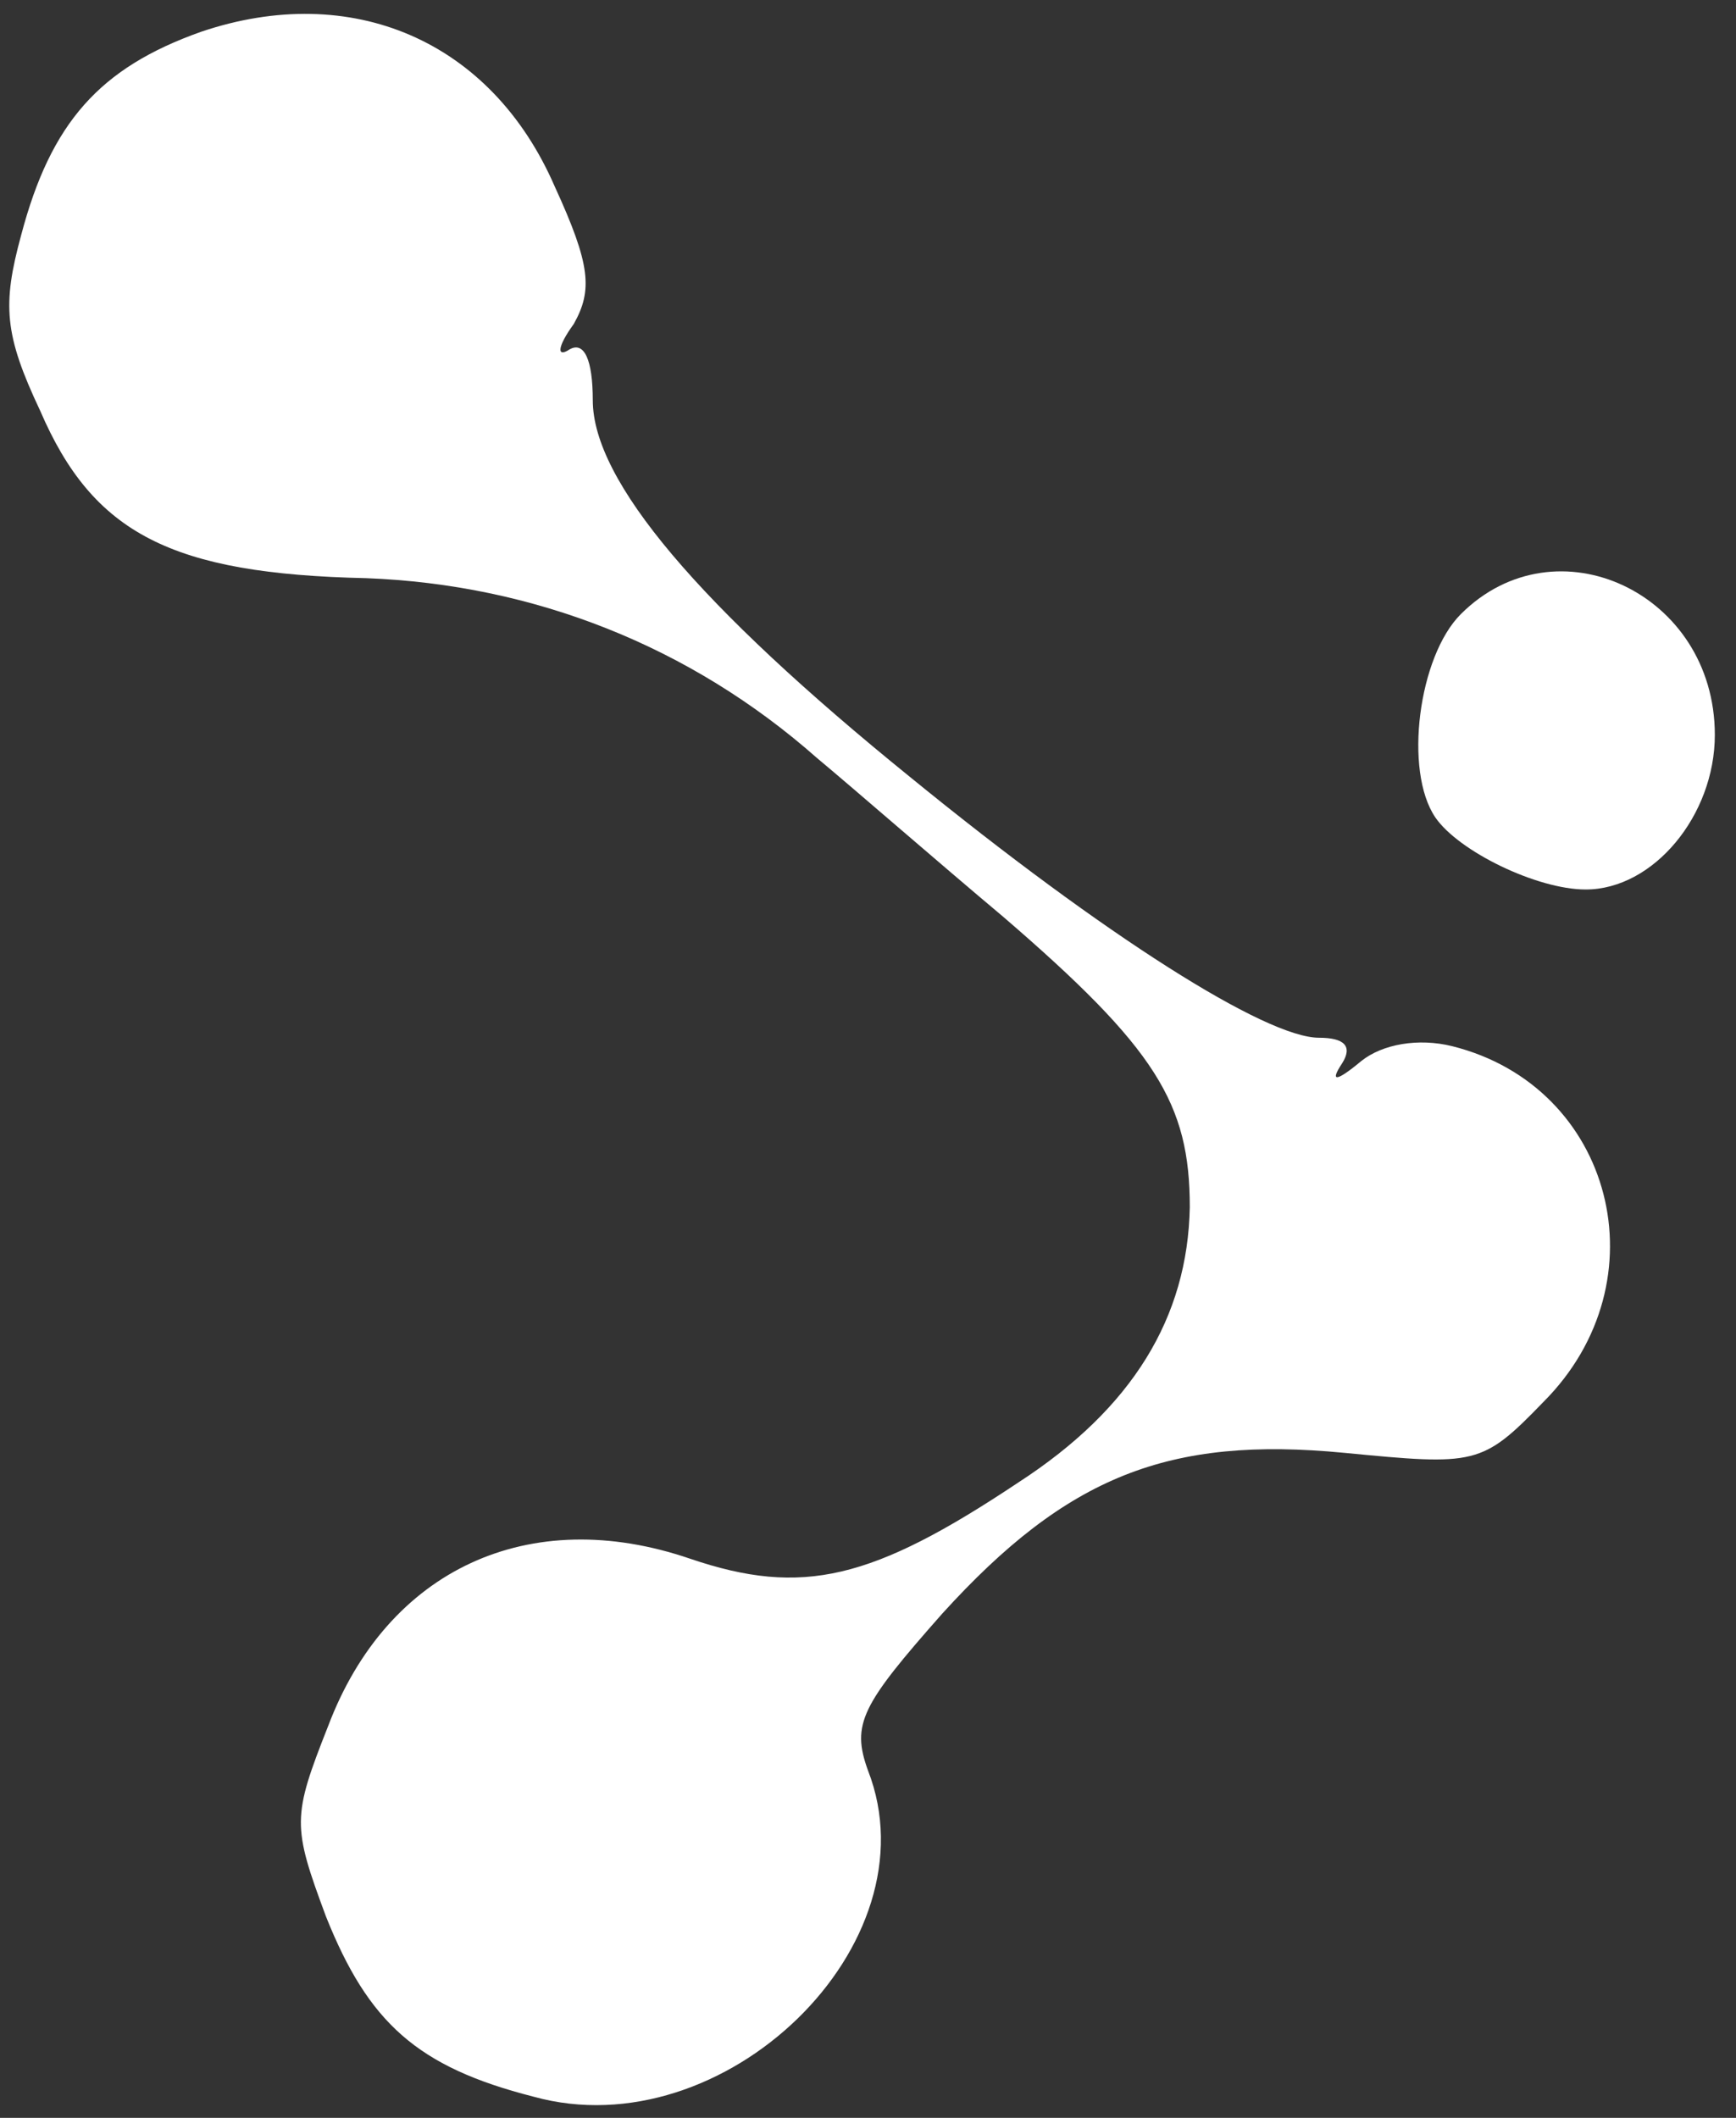
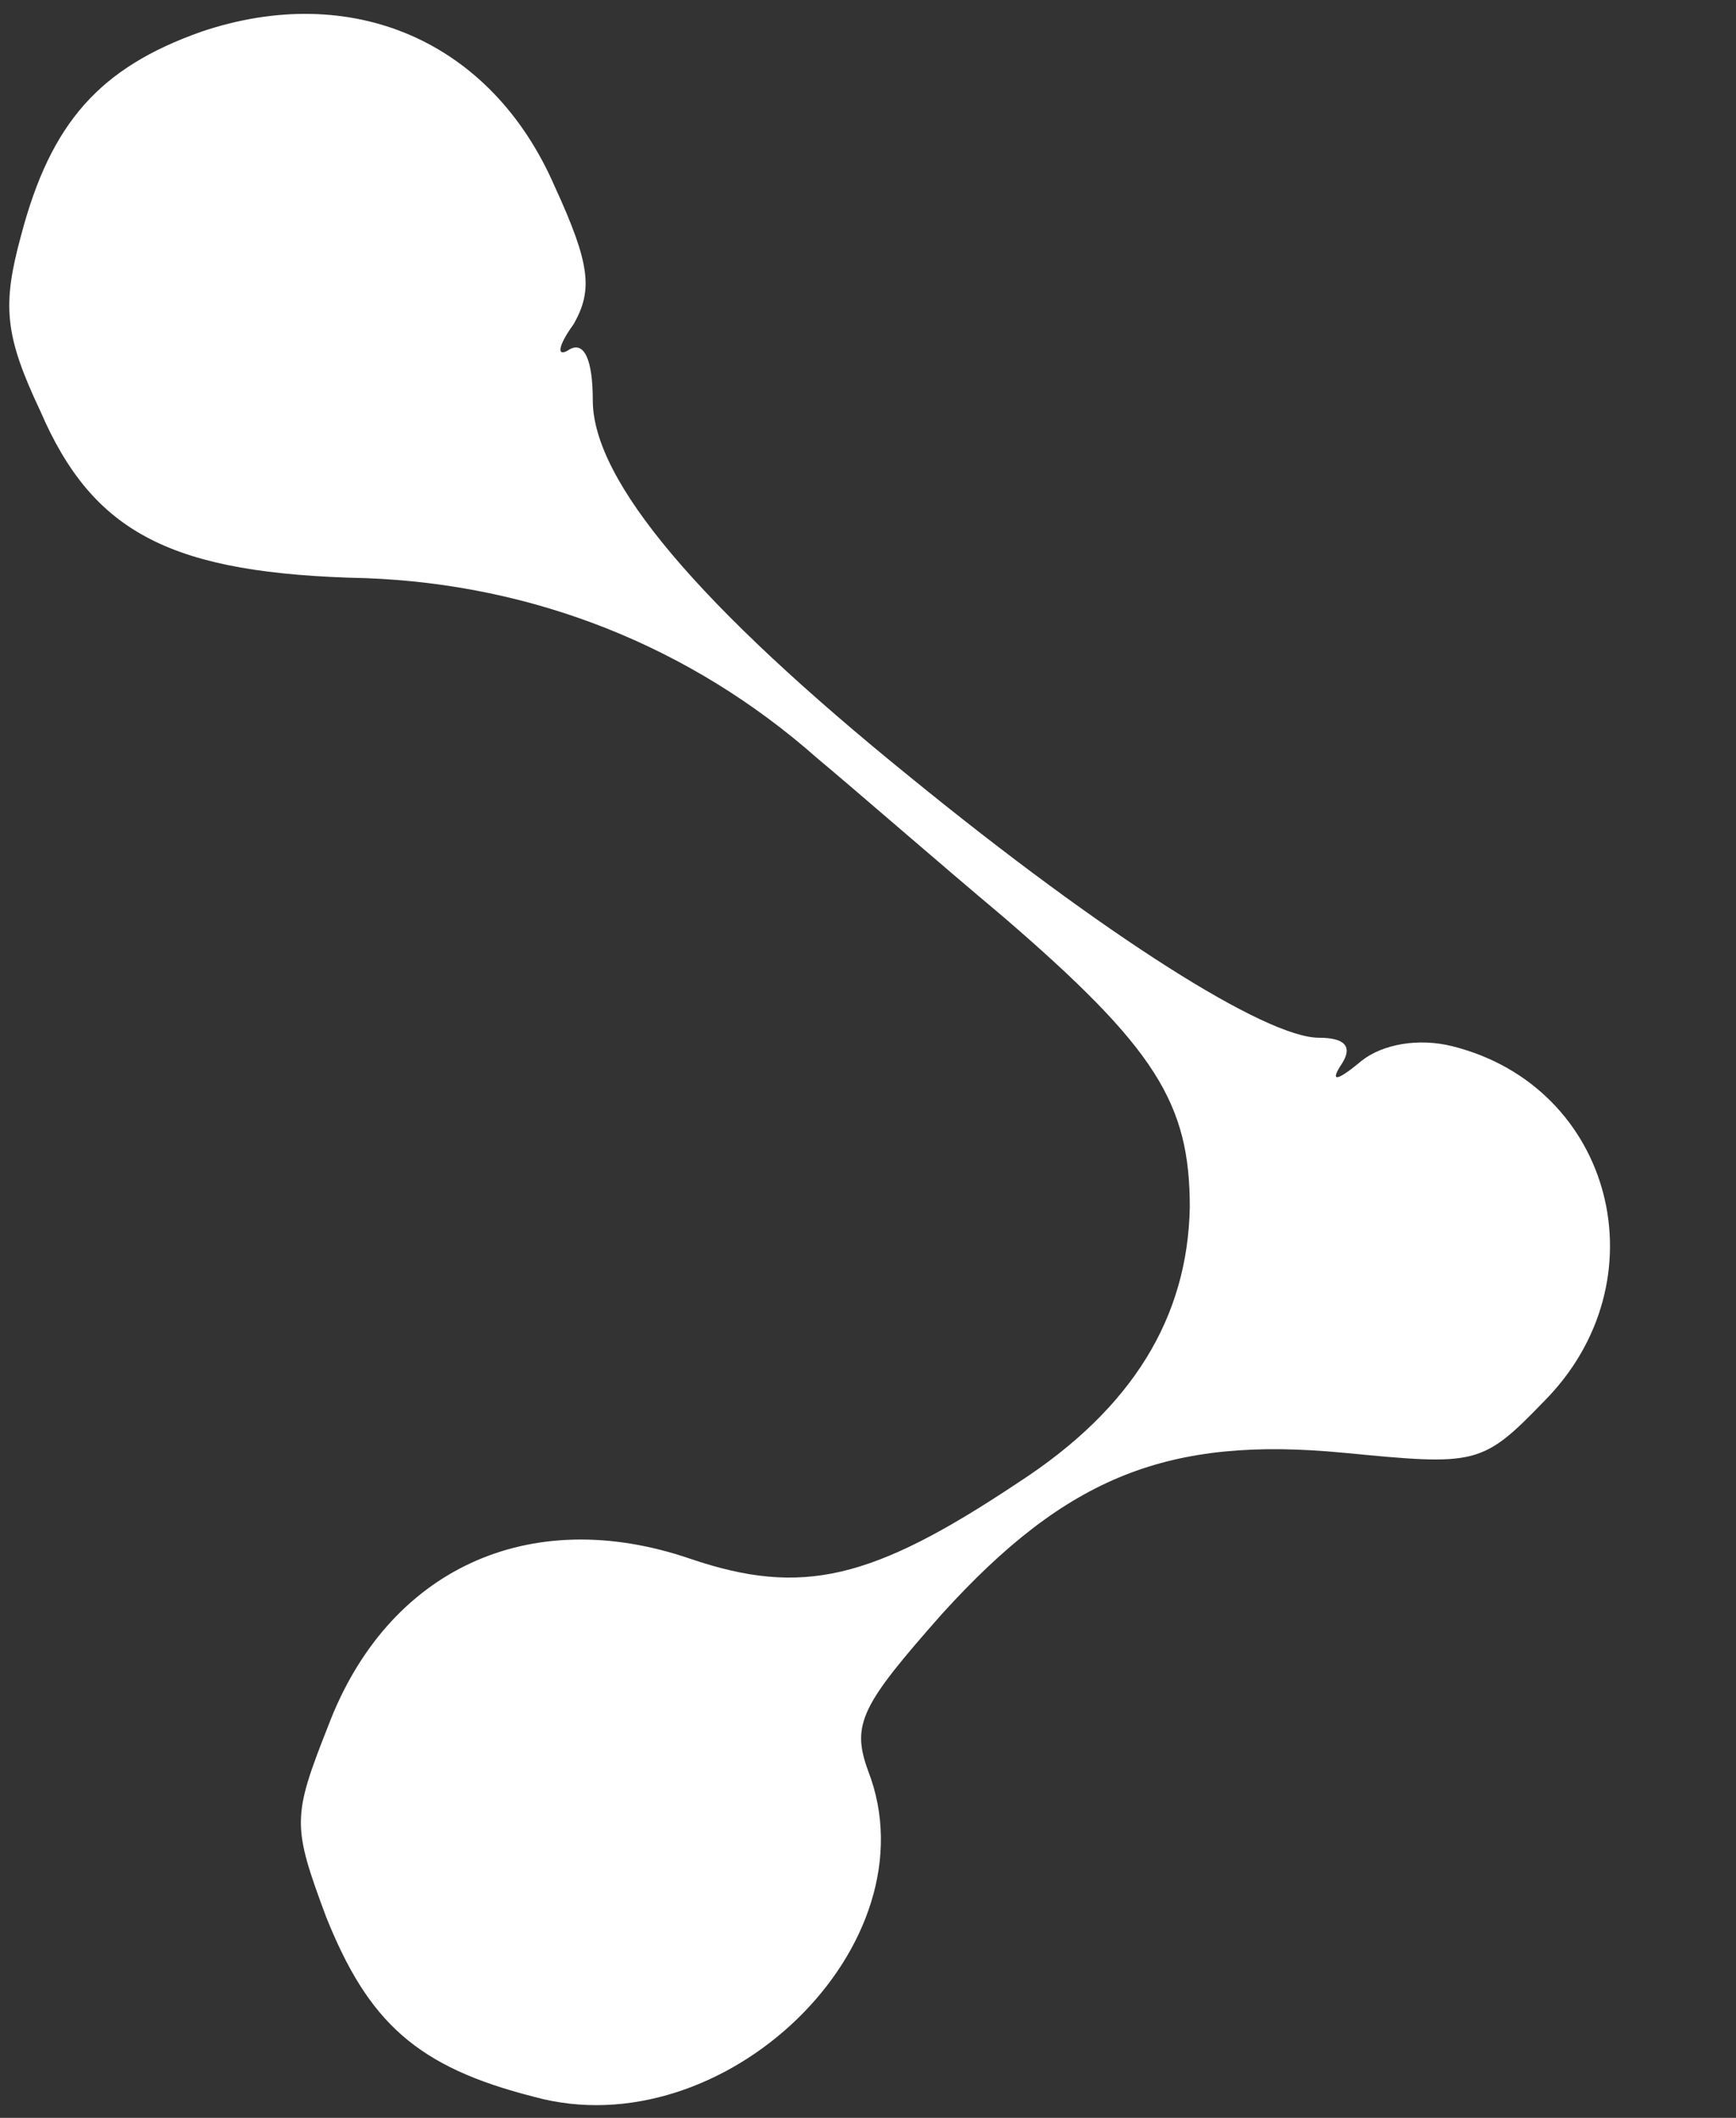
<svg xmlns="http://www.w3.org/2000/svg" width="82pt" height="100pt" viewBox="0 0 82 100" preserveAspectRatio="xMidYMid meet">
  <rect x="0" y="0" width="82" height="100" fill="#333333" stroke="none" />
  <g transform="translate(0,100) scale(0.1,-0.1)" fill="#FFFFFF" stroke="none">
    <path d="M95 985 c-48 -17 -71 -43 -85 -96 -9 -33 -8 -47 9 -83 25 -58 62 -77 154 -79 79 -3 153 -32 213 -85 18 -15 57 -49 88 -75 72 -62 88 -88 88 -137 -1 -52 -27 -95 -81 -130 -69 -46 -102 -54 -155 -36 -76 26 -143 -5 -171 -79 -17 -43 -17 -47 -1 -90 20 -50 43 -71 98 -85 90 -25 190 72 158 154 -8 22 -3 31 35 74 59 65 107 84 190 76 62 -6 65 -6 94 24 57 57 33 149 -43 168 -16 4 -33 1 -43 -7 -12 -10 -15 -10 -9 -1 5 8 1 12 -11 12 -25 0 -101 48 -193 123 -100 81 -150 140 -150 178 0 19 -4 28 -11 24 -6 -4 -6 1 2 12 9 16 8 28 -9 65 -30 69 -96 97 -167 73z" />
-     <path d="M690 710 c-20 -20 -27 -74 -12 -96 11 -16 48 -34 71 -34 32 0 61 35 61 73 0 67 -75 102 -120 57z" />
  </g>
</svg>